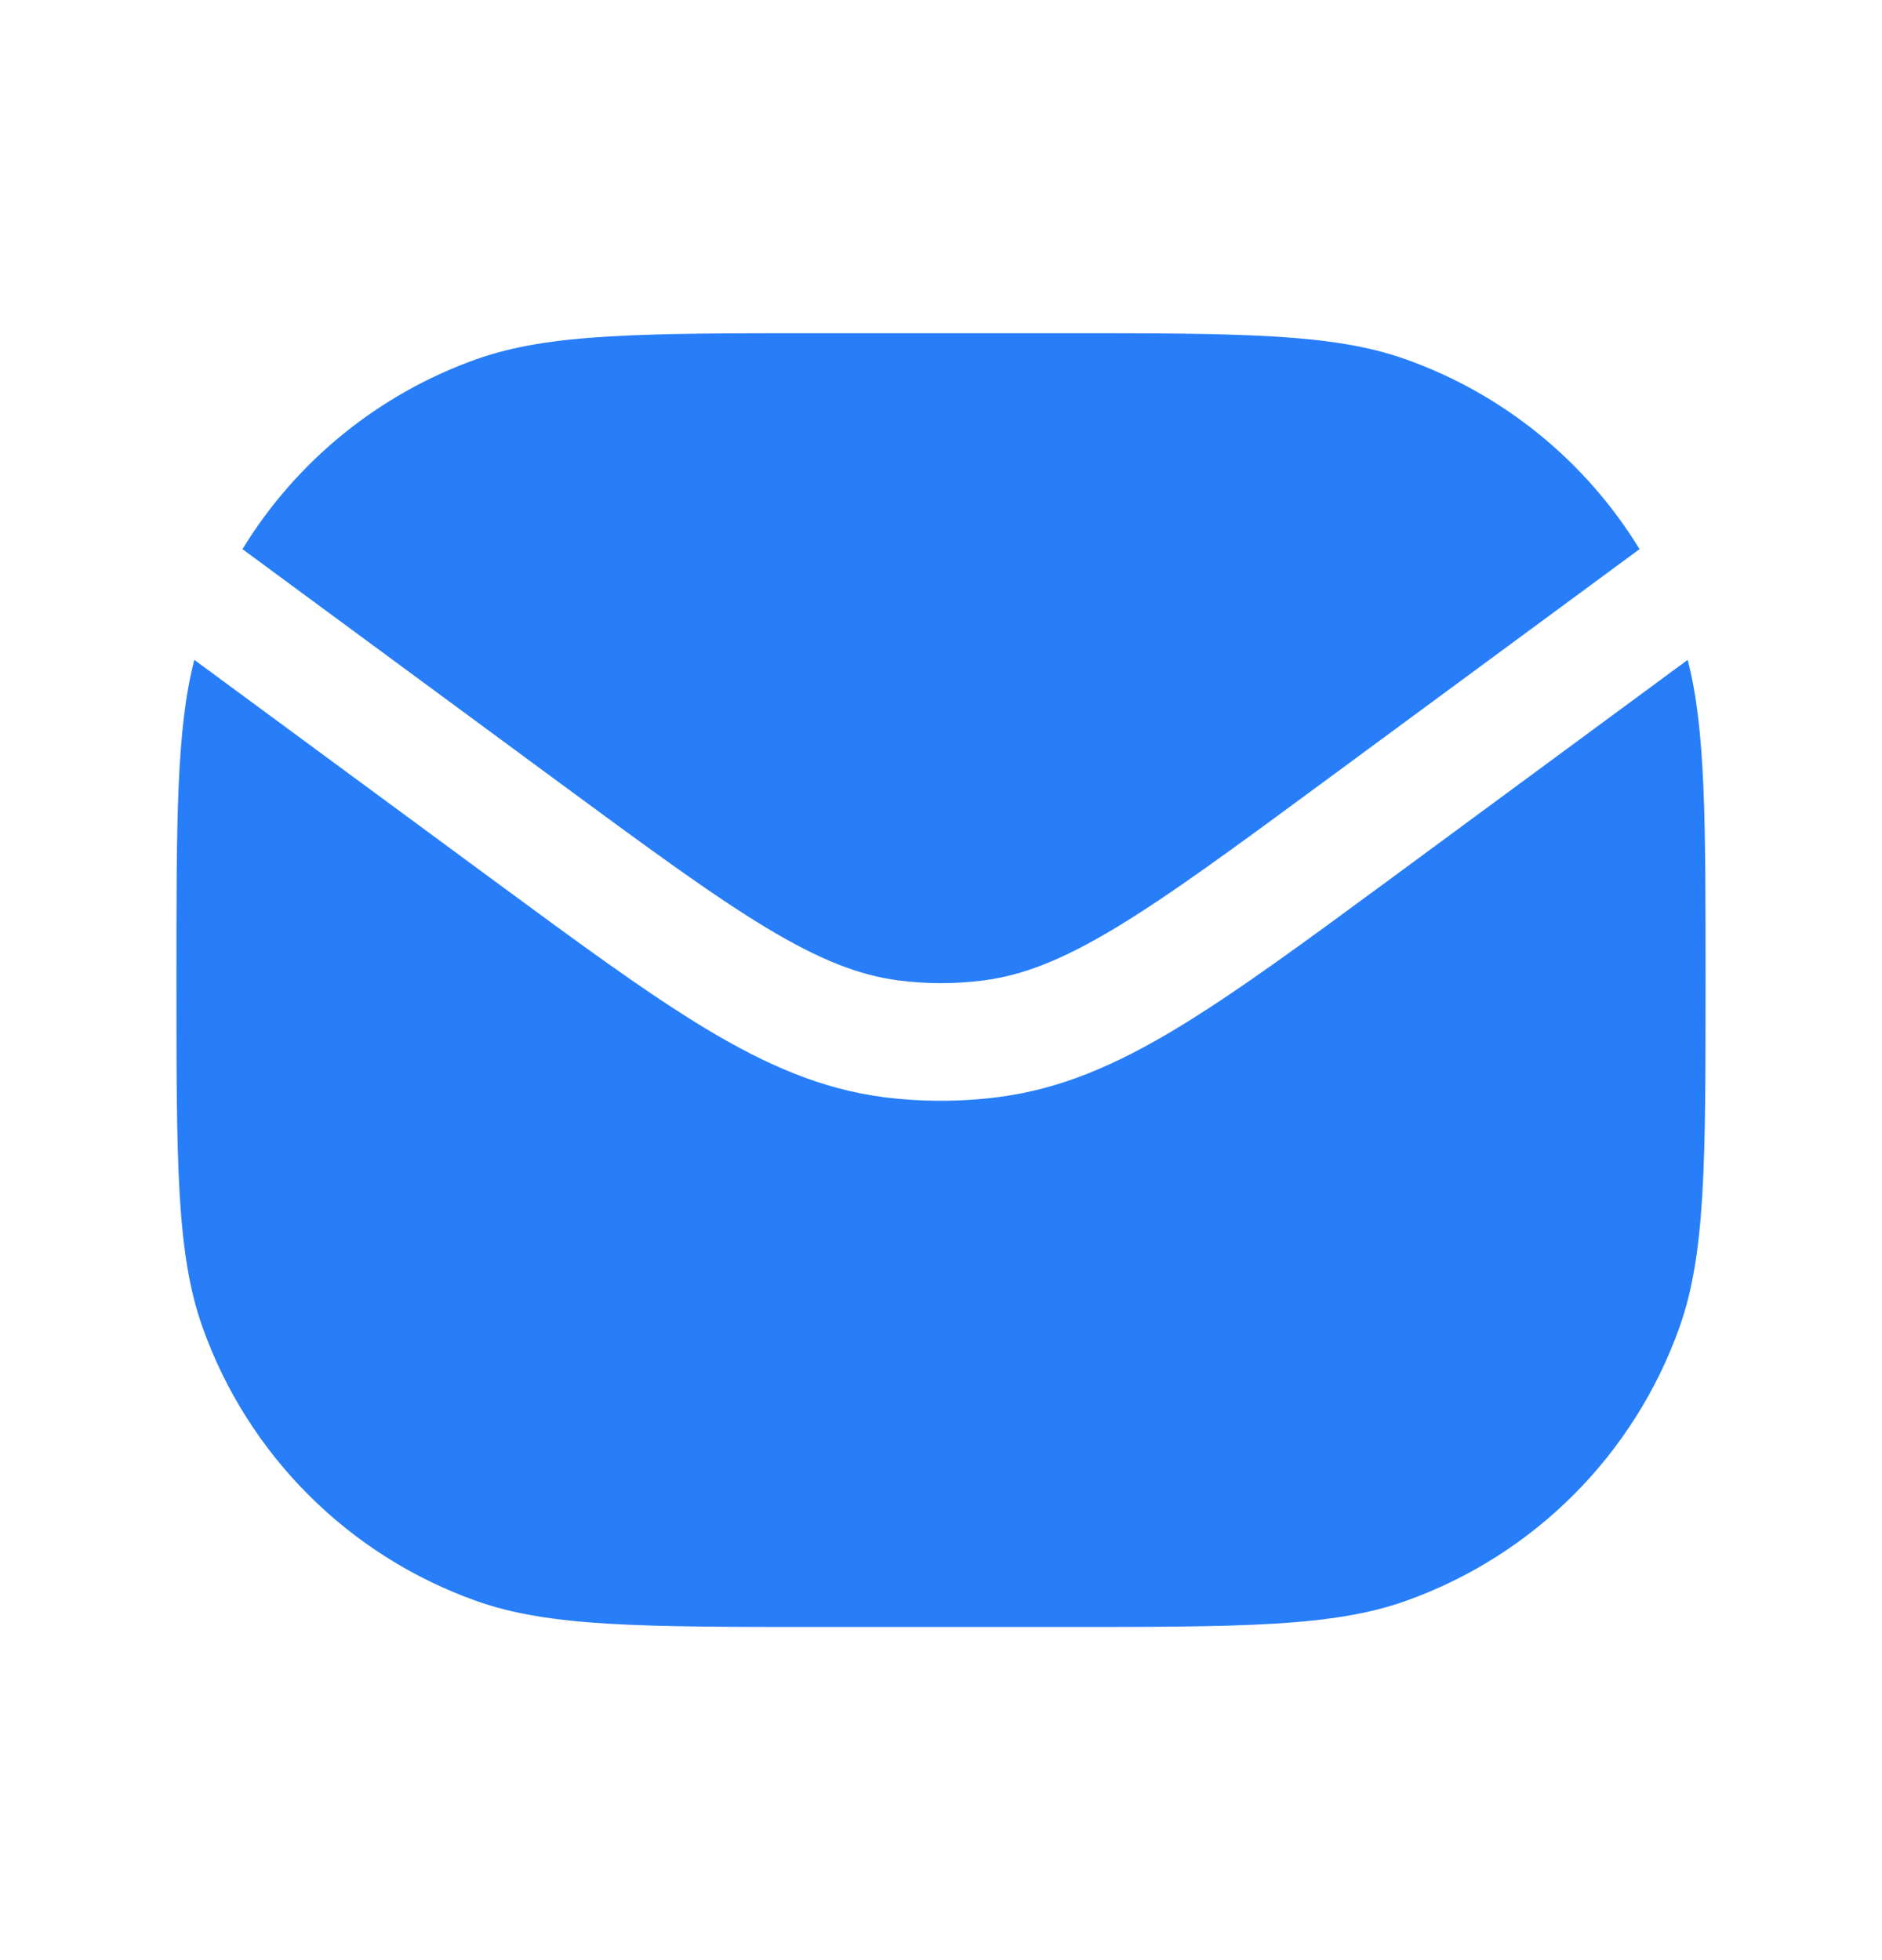
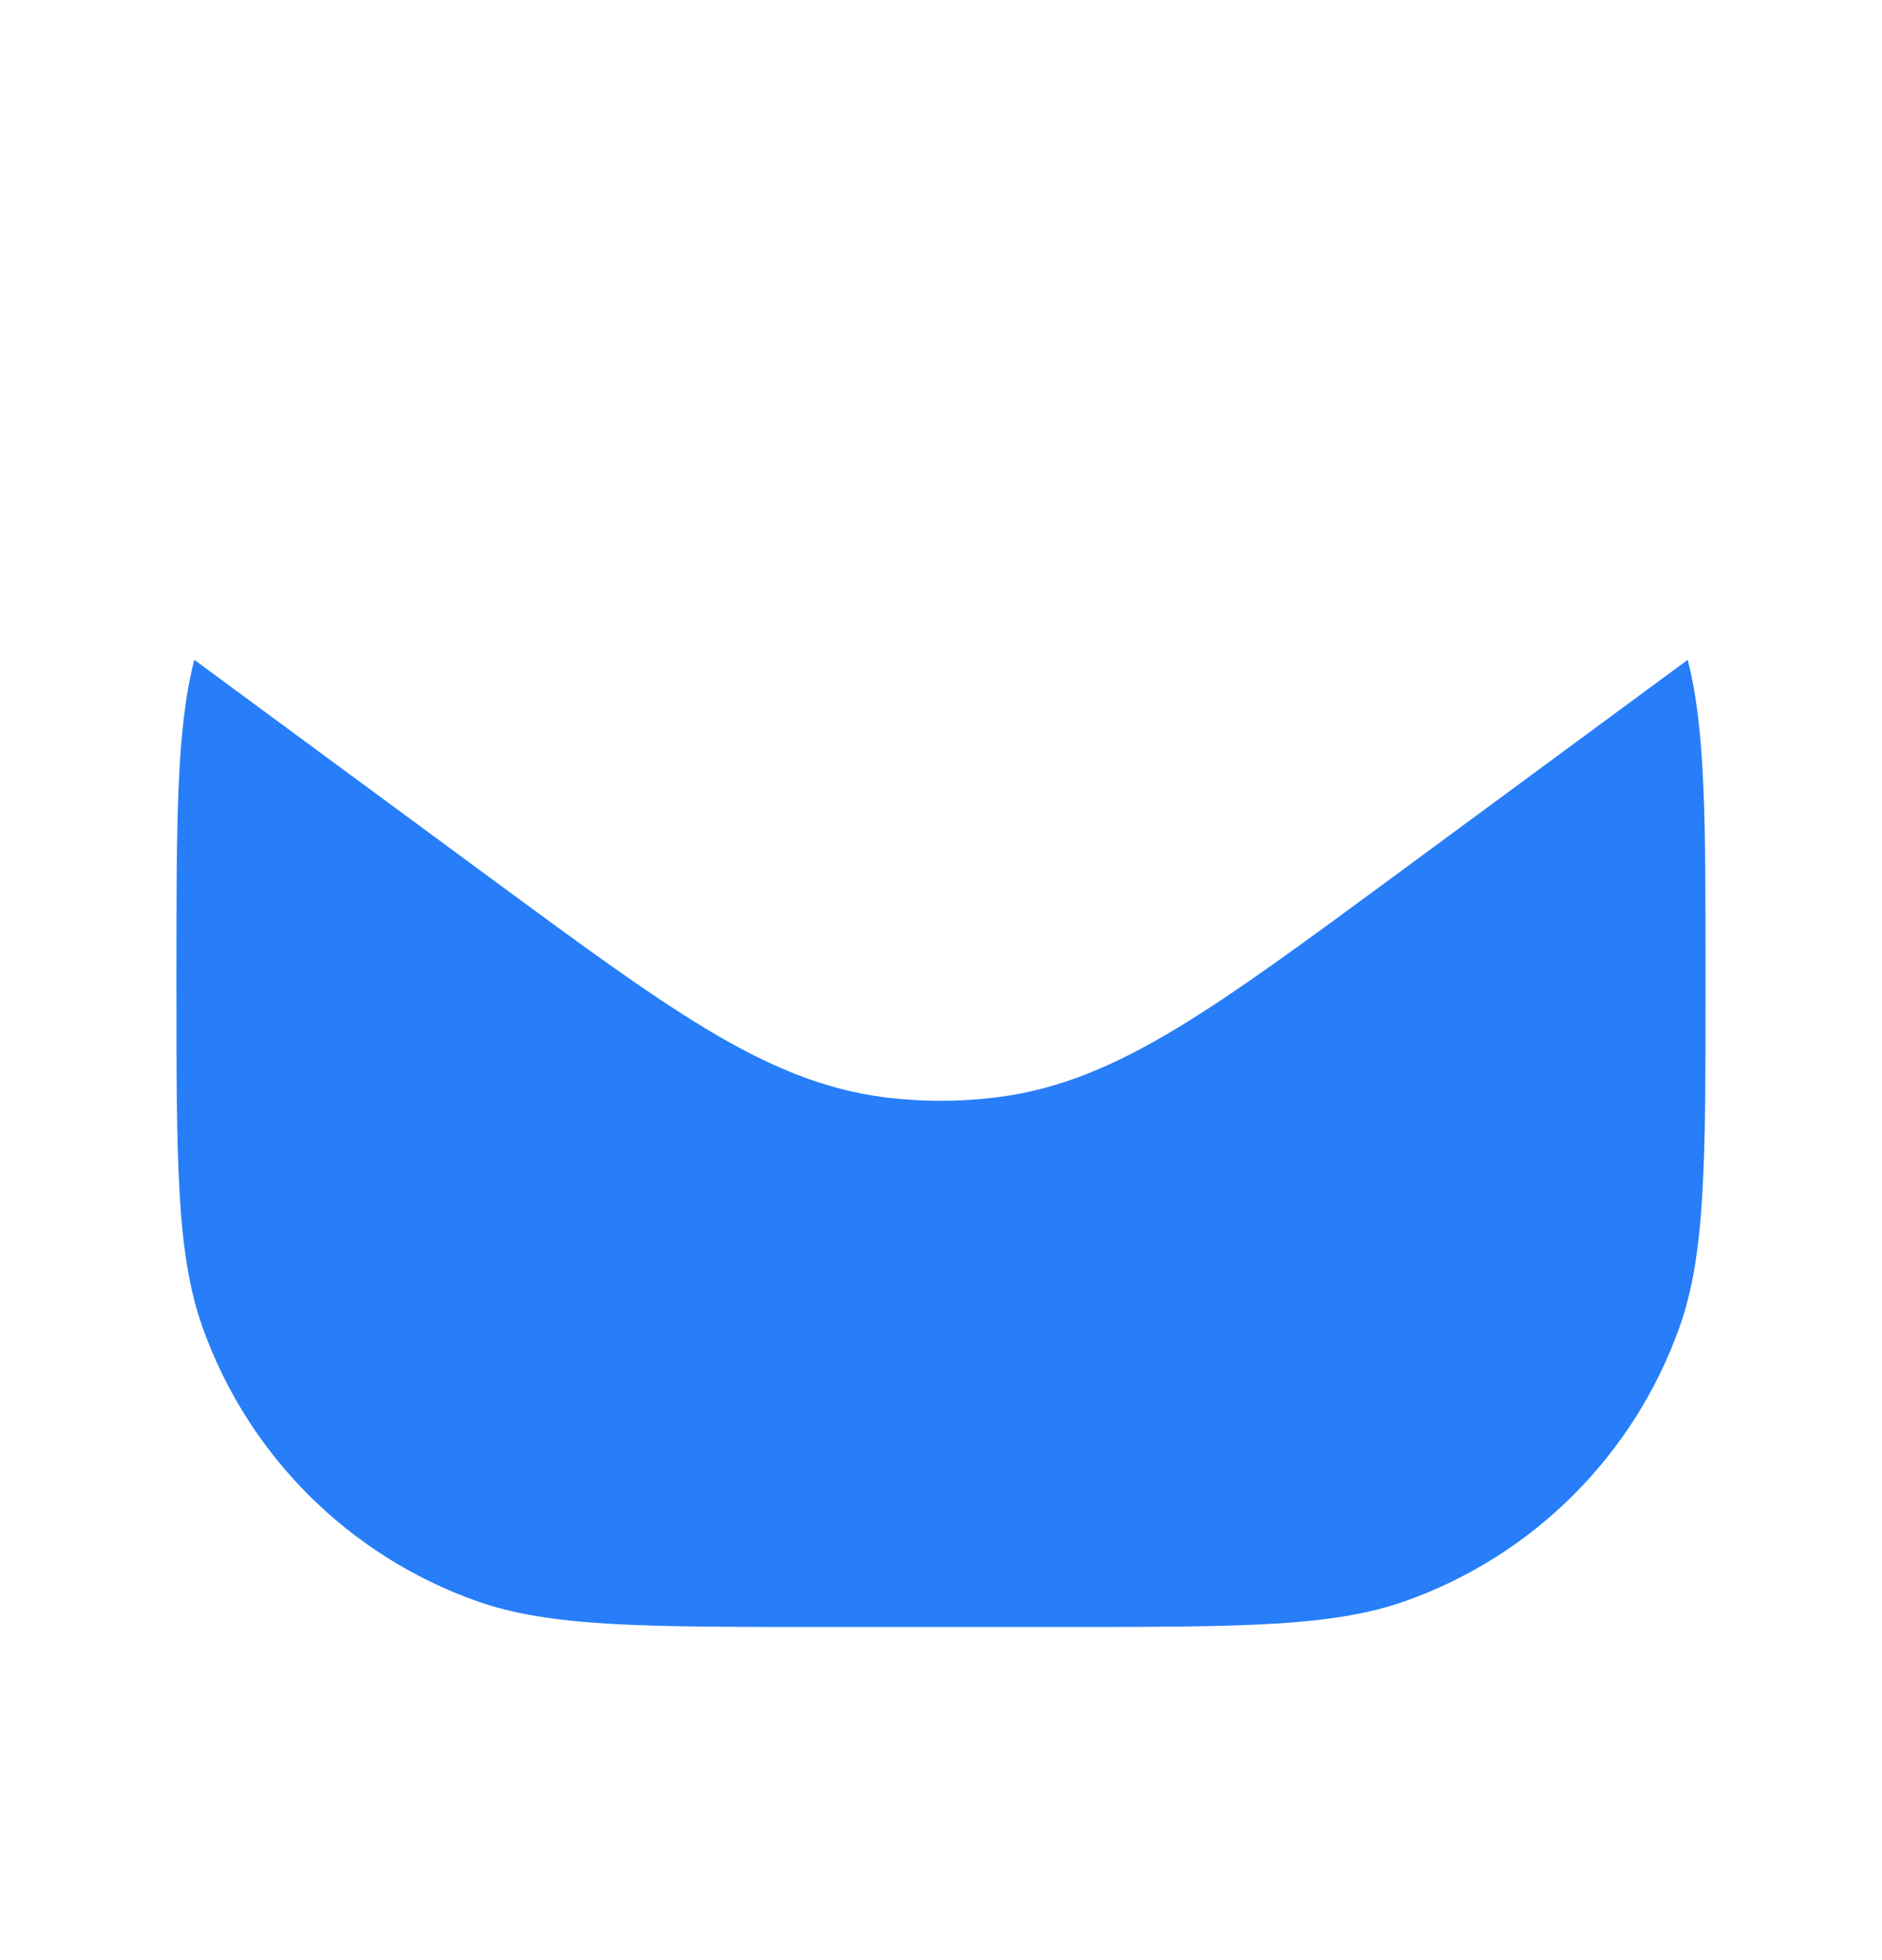
<svg xmlns="http://www.w3.org/2000/svg" width="24" height="25" viewBox="0 0 24 25" fill="none">
  <path d="M2.478 8.416C2.25 9.299 2.25 10.447 2.25 12.501C2.25 14.828 2.25 15.992 2.582 16.926C3.161 18.556 4.444 19.839 6.074 20.419C7.009 20.751 8.172 20.751 10.5 20.751H13.5C15.828 20.751 16.991 20.751 17.926 20.419C19.556 19.839 20.839 18.556 21.418 16.926C21.75 15.992 21.75 14.828 21.75 12.501C21.75 10.447 21.75 9.299 21.522 8.416L17.754 11.193C16.64 12.013 15.762 12.66 15.002 13.118C14.223 13.588 13.514 13.893 12.729 13.993C12.245 14.055 11.756 14.055 11.272 13.994C10.486 13.893 9.778 13.588 8.999 13.119C8.238 12.66 7.361 12.014 6.247 11.193L2.478 8.416Z" fill="#277EF8" />
-   <path d="M3.092 7.004L7.106 9.962C8.257 10.81 9.079 11.415 9.773 11.833C10.455 12.244 10.96 12.441 11.462 12.505C11.819 12.551 12.181 12.551 12.539 12.505C13.041 12.441 13.546 12.244 14.228 11.833C14.921 11.415 15.744 10.81 16.894 9.962L20.908 7.004C20.227 5.889 19.179 5.028 17.925 4.582C16.991 4.25 15.828 4.25 13.5 4.25L10.5 4.25C8.172 4.25 7.009 4.25 6.074 4.582C4.821 5.028 3.773 5.889 3.092 7.004Z" fill="#277EF8" />
</svg>